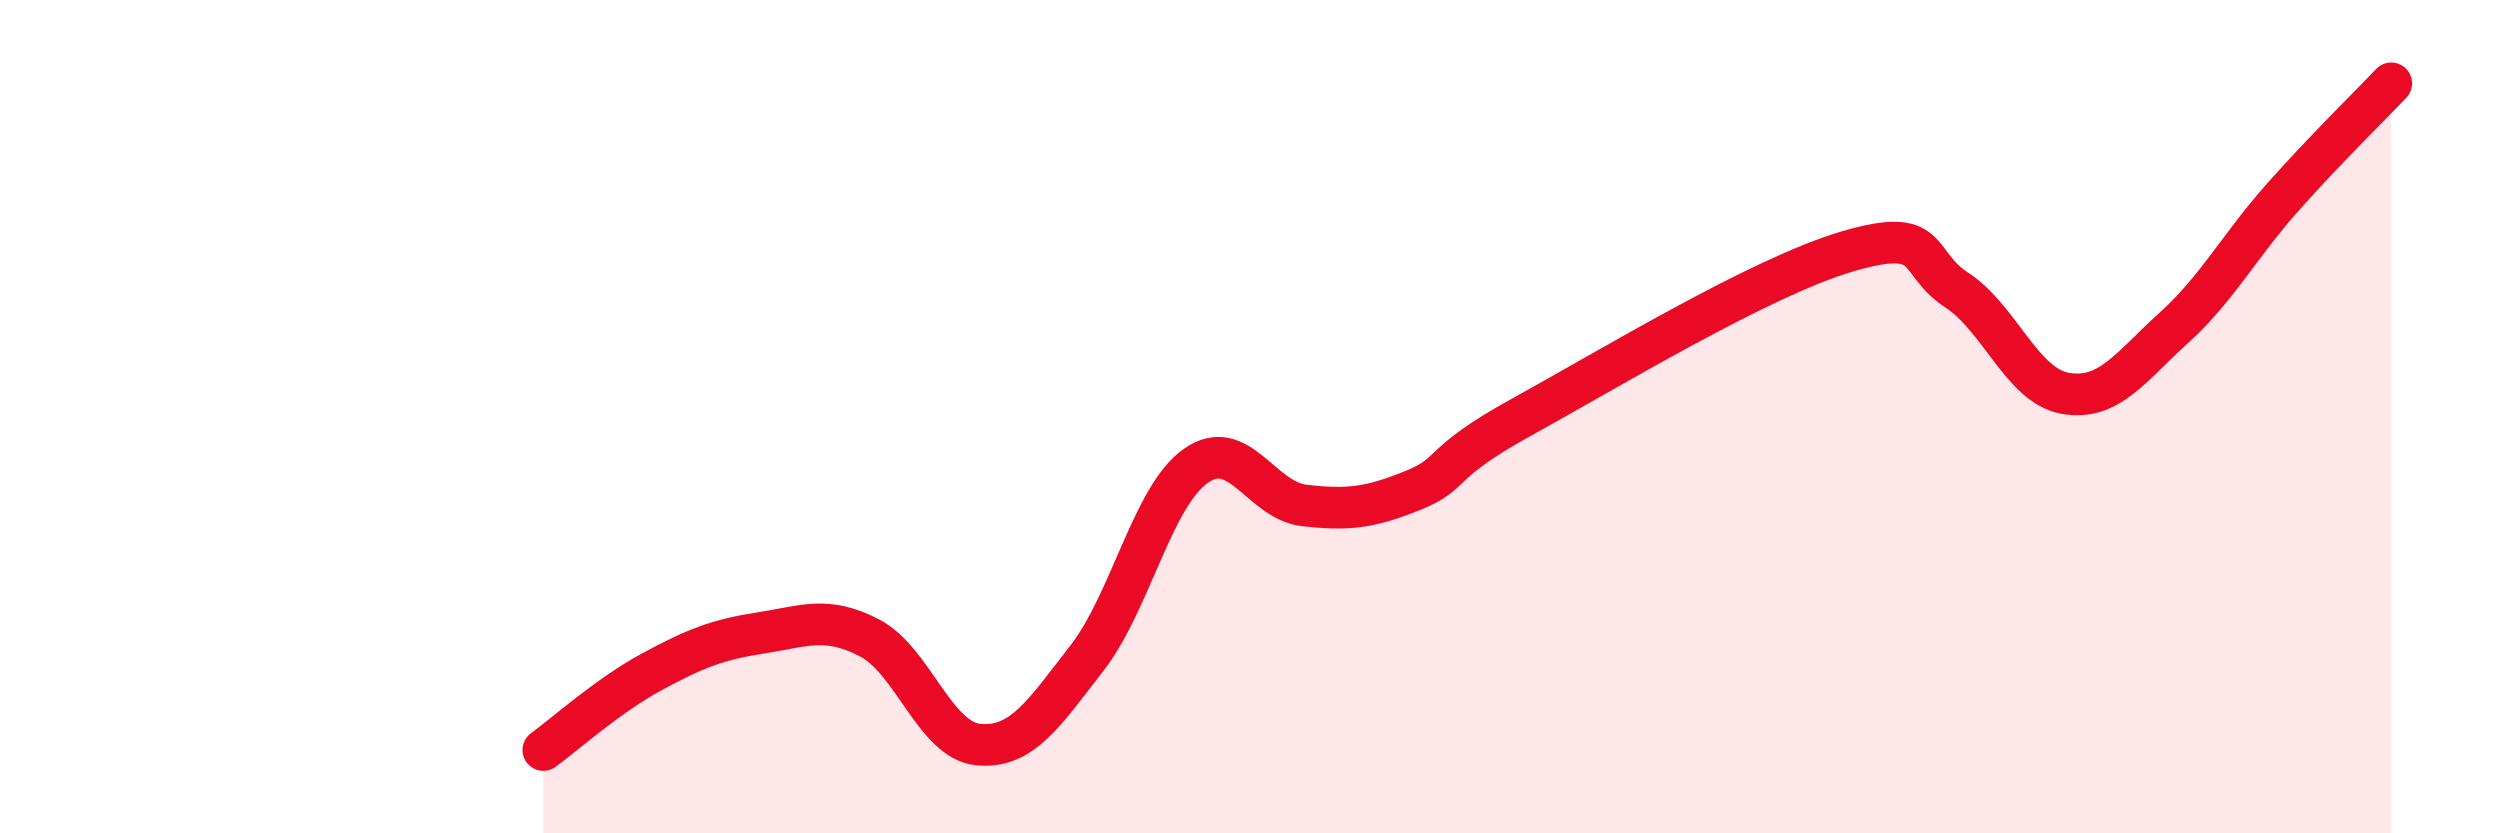
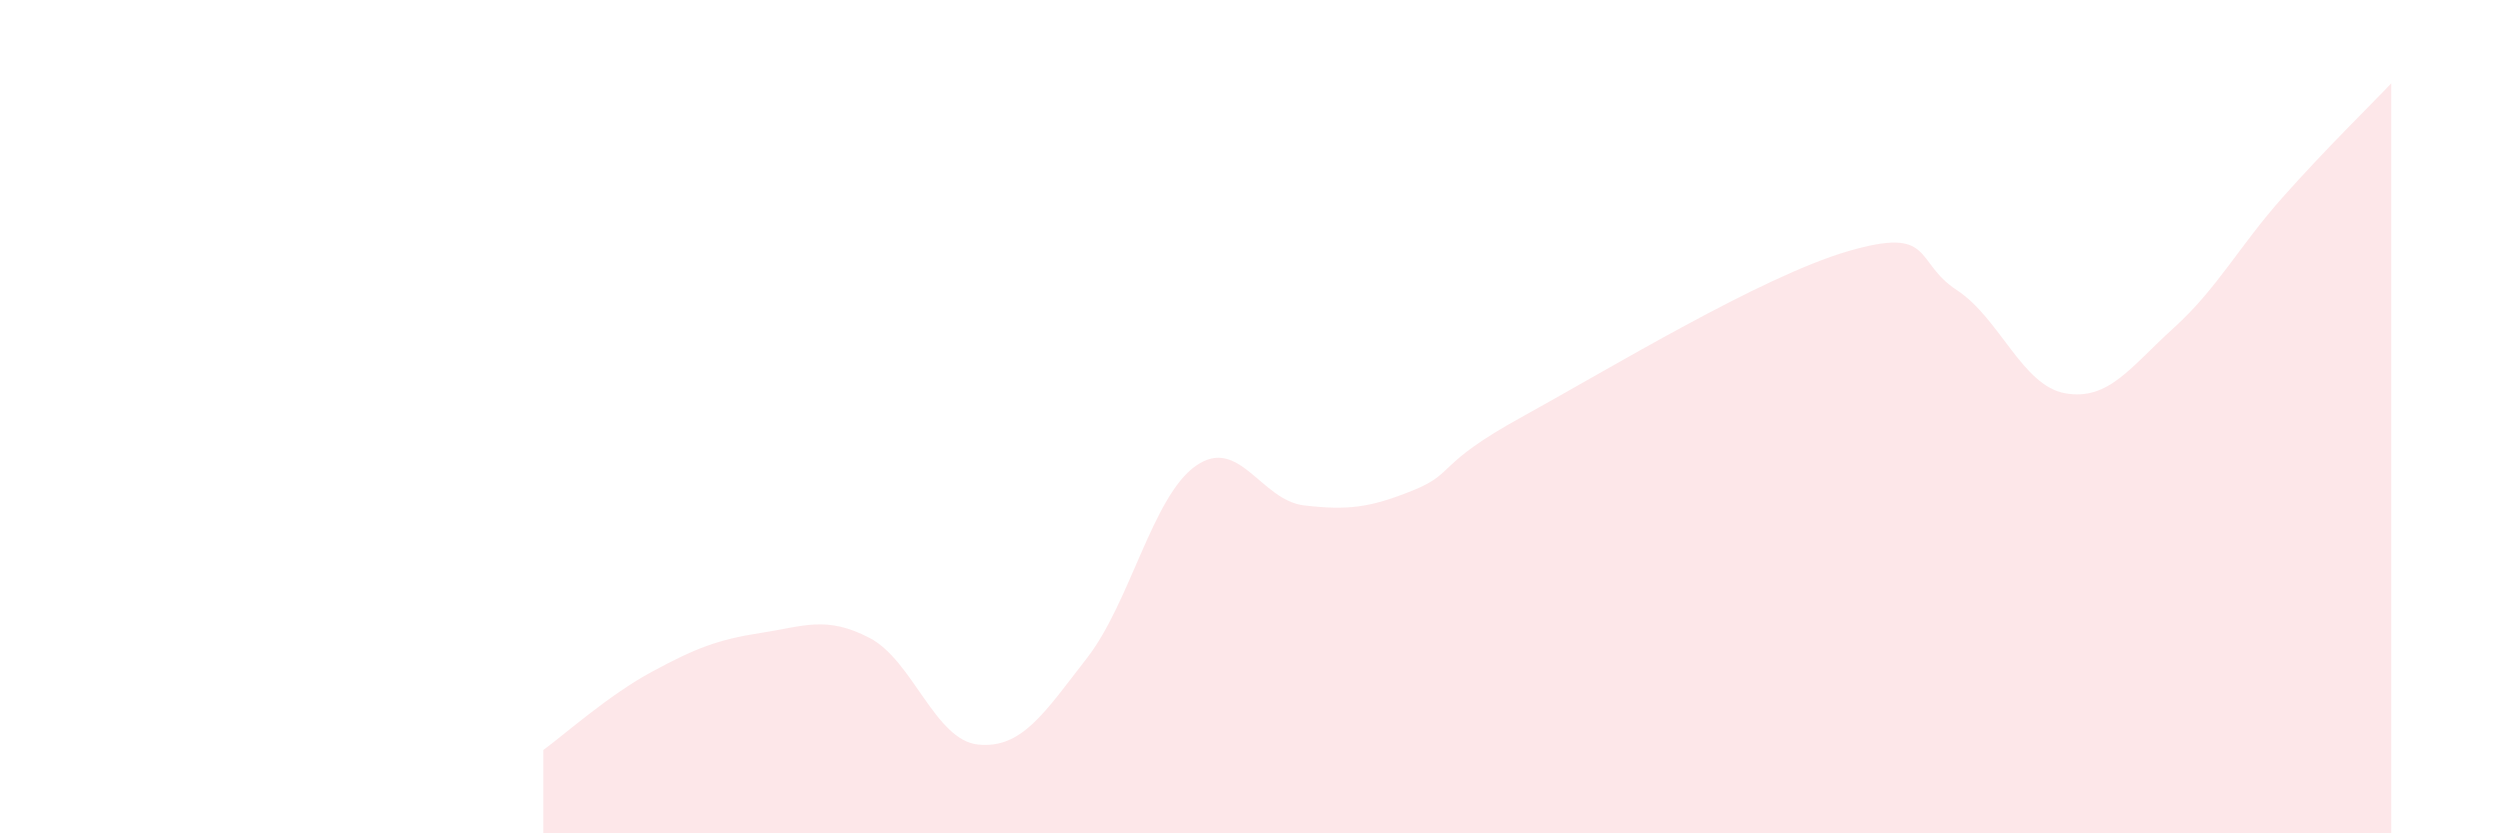
<svg xmlns="http://www.w3.org/2000/svg" width="60" height="20" viewBox="0 0 60 20">
  <path d="M 13.04,18 C 13.56,17.62 14.61,16.68 15.65,16.12 C 16.69,15.56 17.22,15.35 18.26,15.19 C 19.3,15.03 19.83,14.77 20.87,15.31 C 21.91,15.85 22.44,17.77 23.48,17.87 C 24.52,17.97 25.05,17.13 26.09,15.79 C 27.13,14.45 27.66,11.91 28.7,11.18 C 29.74,10.45 30.26,12.01 31.3,12.13 C 32.34,12.25 32.87,12.19 33.91,11.77 C 34.95,11.35 34.43,11.16 36.52,10.01 C 38.61,8.86 42.26,6.64 44.35,6.03 C 46.44,5.42 45.92,6.28 46.96,6.96 C 48,7.64 48.53,9.26 49.57,9.44 C 50.61,9.62 51.13,8.81 52.17,7.87 C 53.21,6.93 53.74,5.91 54.78,4.74 C 55.82,3.57 56.87,2.55 57.39,2L57.39 20L13.04 20Z" fill="#EB0A25" opacity="0.1" stroke-linecap="round" stroke-linejoin="round" />
-   <path d="M 13.04,18 C 13.56,17.62 14.61,16.68 15.65,16.12 C 16.69,15.56 17.22,15.35 18.26,15.19 C 19.3,15.03 19.83,14.77 20.87,15.31 C 21.91,15.85 22.44,17.77 23.48,17.87 C 24.52,17.97 25.05,17.13 26.09,15.79 C 27.13,14.45 27.66,11.91 28.7,11.18 C 29.74,10.45 30.26,12.01 31.3,12.13 C 32.34,12.25 32.87,12.19 33.91,11.77 C 34.95,11.35 34.43,11.16 36.52,10.01 C 38.61,8.86 42.26,6.64 44.35,6.03 C 46.44,5.42 45.92,6.28 46.96,6.96 C 48,7.64 48.53,9.26 49.57,9.44 C 50.61,9.62 51.13,8.81 52.17,7.87 C 53.21,6.93 53.74,5.91 54.78,4.74 C 55.82,3.57 56.87,2.55 57.39,2" stroke="#EB0A25" stroke-width="1" fill="none" stroke-linecap="round" stroke-linejoin="round" />
</svg>